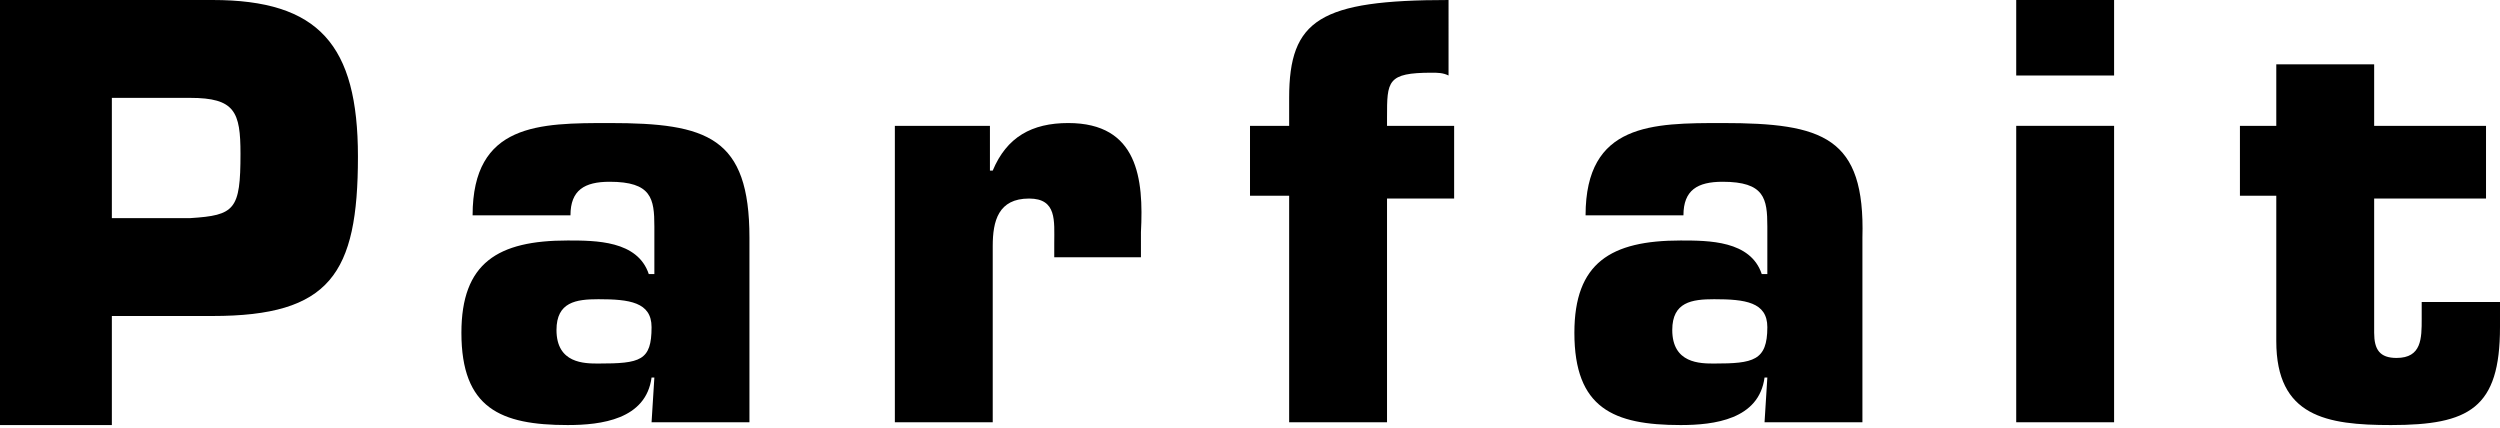
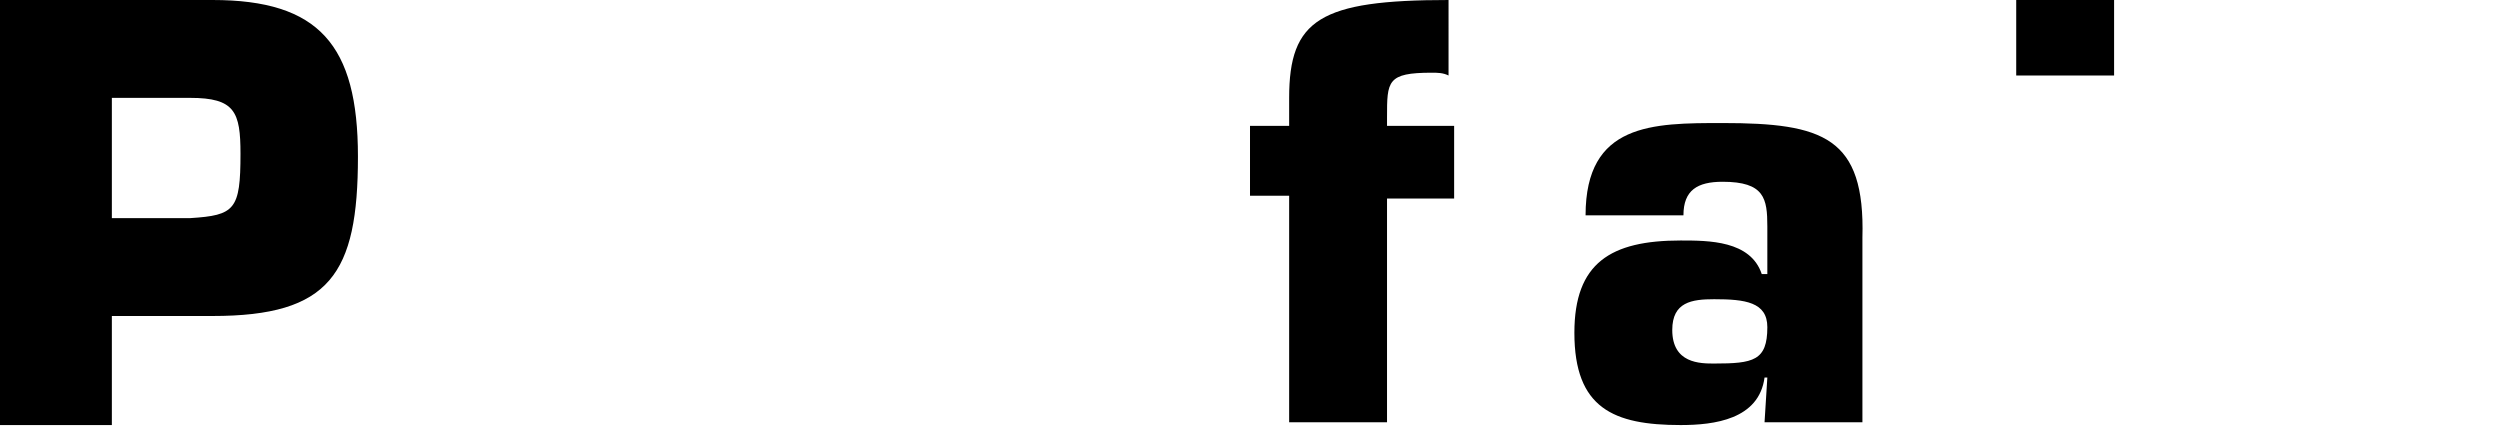
<svg xmlns="http://www.w3.org/2000/svg" version="1.1" id="レイヤー_1" x="0px" y="0px" viewBox="0 0 89.4 15.3" style="enable-background:new 0 0 89.4 15.3;" xml:space="preserve">
  <path d="M7.6,0H0v15.2h4v-3.9h3.6c4.2,0,5.2-1.5,5.2-5.7C12.8,1.6,11.4,0,7.6,0z M6.8,7.8H4V3.5h2.8c1.6,0,1.8,0.5,1.8,2  C8.6,7.5,8.4,7.7,6.8,7.8z" />
-   <path d="M21.8,4.4c-2.5,0-4.9,0-4.9,3.3h3.5c0-0.9,0.5-1.2,1.4-1.2c1.5,0,1.6,0.6,1.6,1.6v1.7h-0.2c-0.4-1.2-1.9-1.2-2.9-1.2  c-2.5,0-3.8,0.8-3.8,3.3c0,2.7,1.4,3.3,3.8,3.3c1.2,0,2.8-0.2,3-1.7h0.1l-0.1,1.6h3.5V8.5C26.8,4.9,25.3,4.4,21.8,4.4z M21.4,13  c-0.5,0-1.5,0-1.5-1.2c0-1,0.7-1.1,1.5-1.1c1.1,0,1.9,0.1,1.9,1C23.3,12.9,22.9,13,21.4,13z" />
-   <path d="M38.2,4.4c-1.3,0-2.2,0.5-2.7,1.7h-0.1V4.5H32v10.6h3.5V8.8c0-0.9,0.2-1.7,1.3-1.7c1,0,0.9,0.8,0.9,1.6v0.5h3.1V8.3  C40.9,6.4,40.7,4.4,38.2,4.4z" />
  <path d="M49.6,4.2c0-1.3,0-1.6,1.6-1.6c0.2,0,0.4,0,0.6,0.1V0c-4.6,0-5.7,0.7-5.7,3.5v1h-1.4v2.5h1.4v8.1h3.5V7.1h2.4V4.5h-2.4V4.2z  " />
  <path d="M61.6,4.4c-2.5,0-4.9,0-4.9,3.3h3.5c0-0.9,0.5-1.2,1.4-1.2c1.5,0,1.6,0.6,1.6,1.6v1.7H63c-0.4-1.2-1.9-1.2-2.9-1.2  c-2.5,0-3.8,0.8-3.8,3.3c0,2.7,1.4,3.3,3.8,3.3c1.2,0,2.8-0.2,3-1.7h0.1l-0.1,1.6h3.5V8.5C66.7,4.9,65.2,4.4,61.6,4.4z M61.3,13  c-0.5,0-1.5,0-1.5-1.2c0-1,0.7-1.1,1.5-1.1c1.1,0,1.9,0.1,1.9,1C63.2,12.9,62.7,13,61.3,13z" />
  <rect x="72.1" y="0" width="3.5" height="2.7" />
-   <rect x="72.1" y="4.5" width="3.5" height="10.6" />
-   <path d="M86.6,11.4c0,0.7,0,1.4-0.9,1.4c-0.6,0-0.8-0.3-0.8-0.9V7.1h4V4.5h-4V2.3h-3.5v2.2h-1.3v2.5h1.3v5.2c0,2.7,1.8,3,4.1,3  c2.8,0,3.9-0.6,3.9-3.5v-0.9h-2.8L86.6,11.4z" />
</svg>